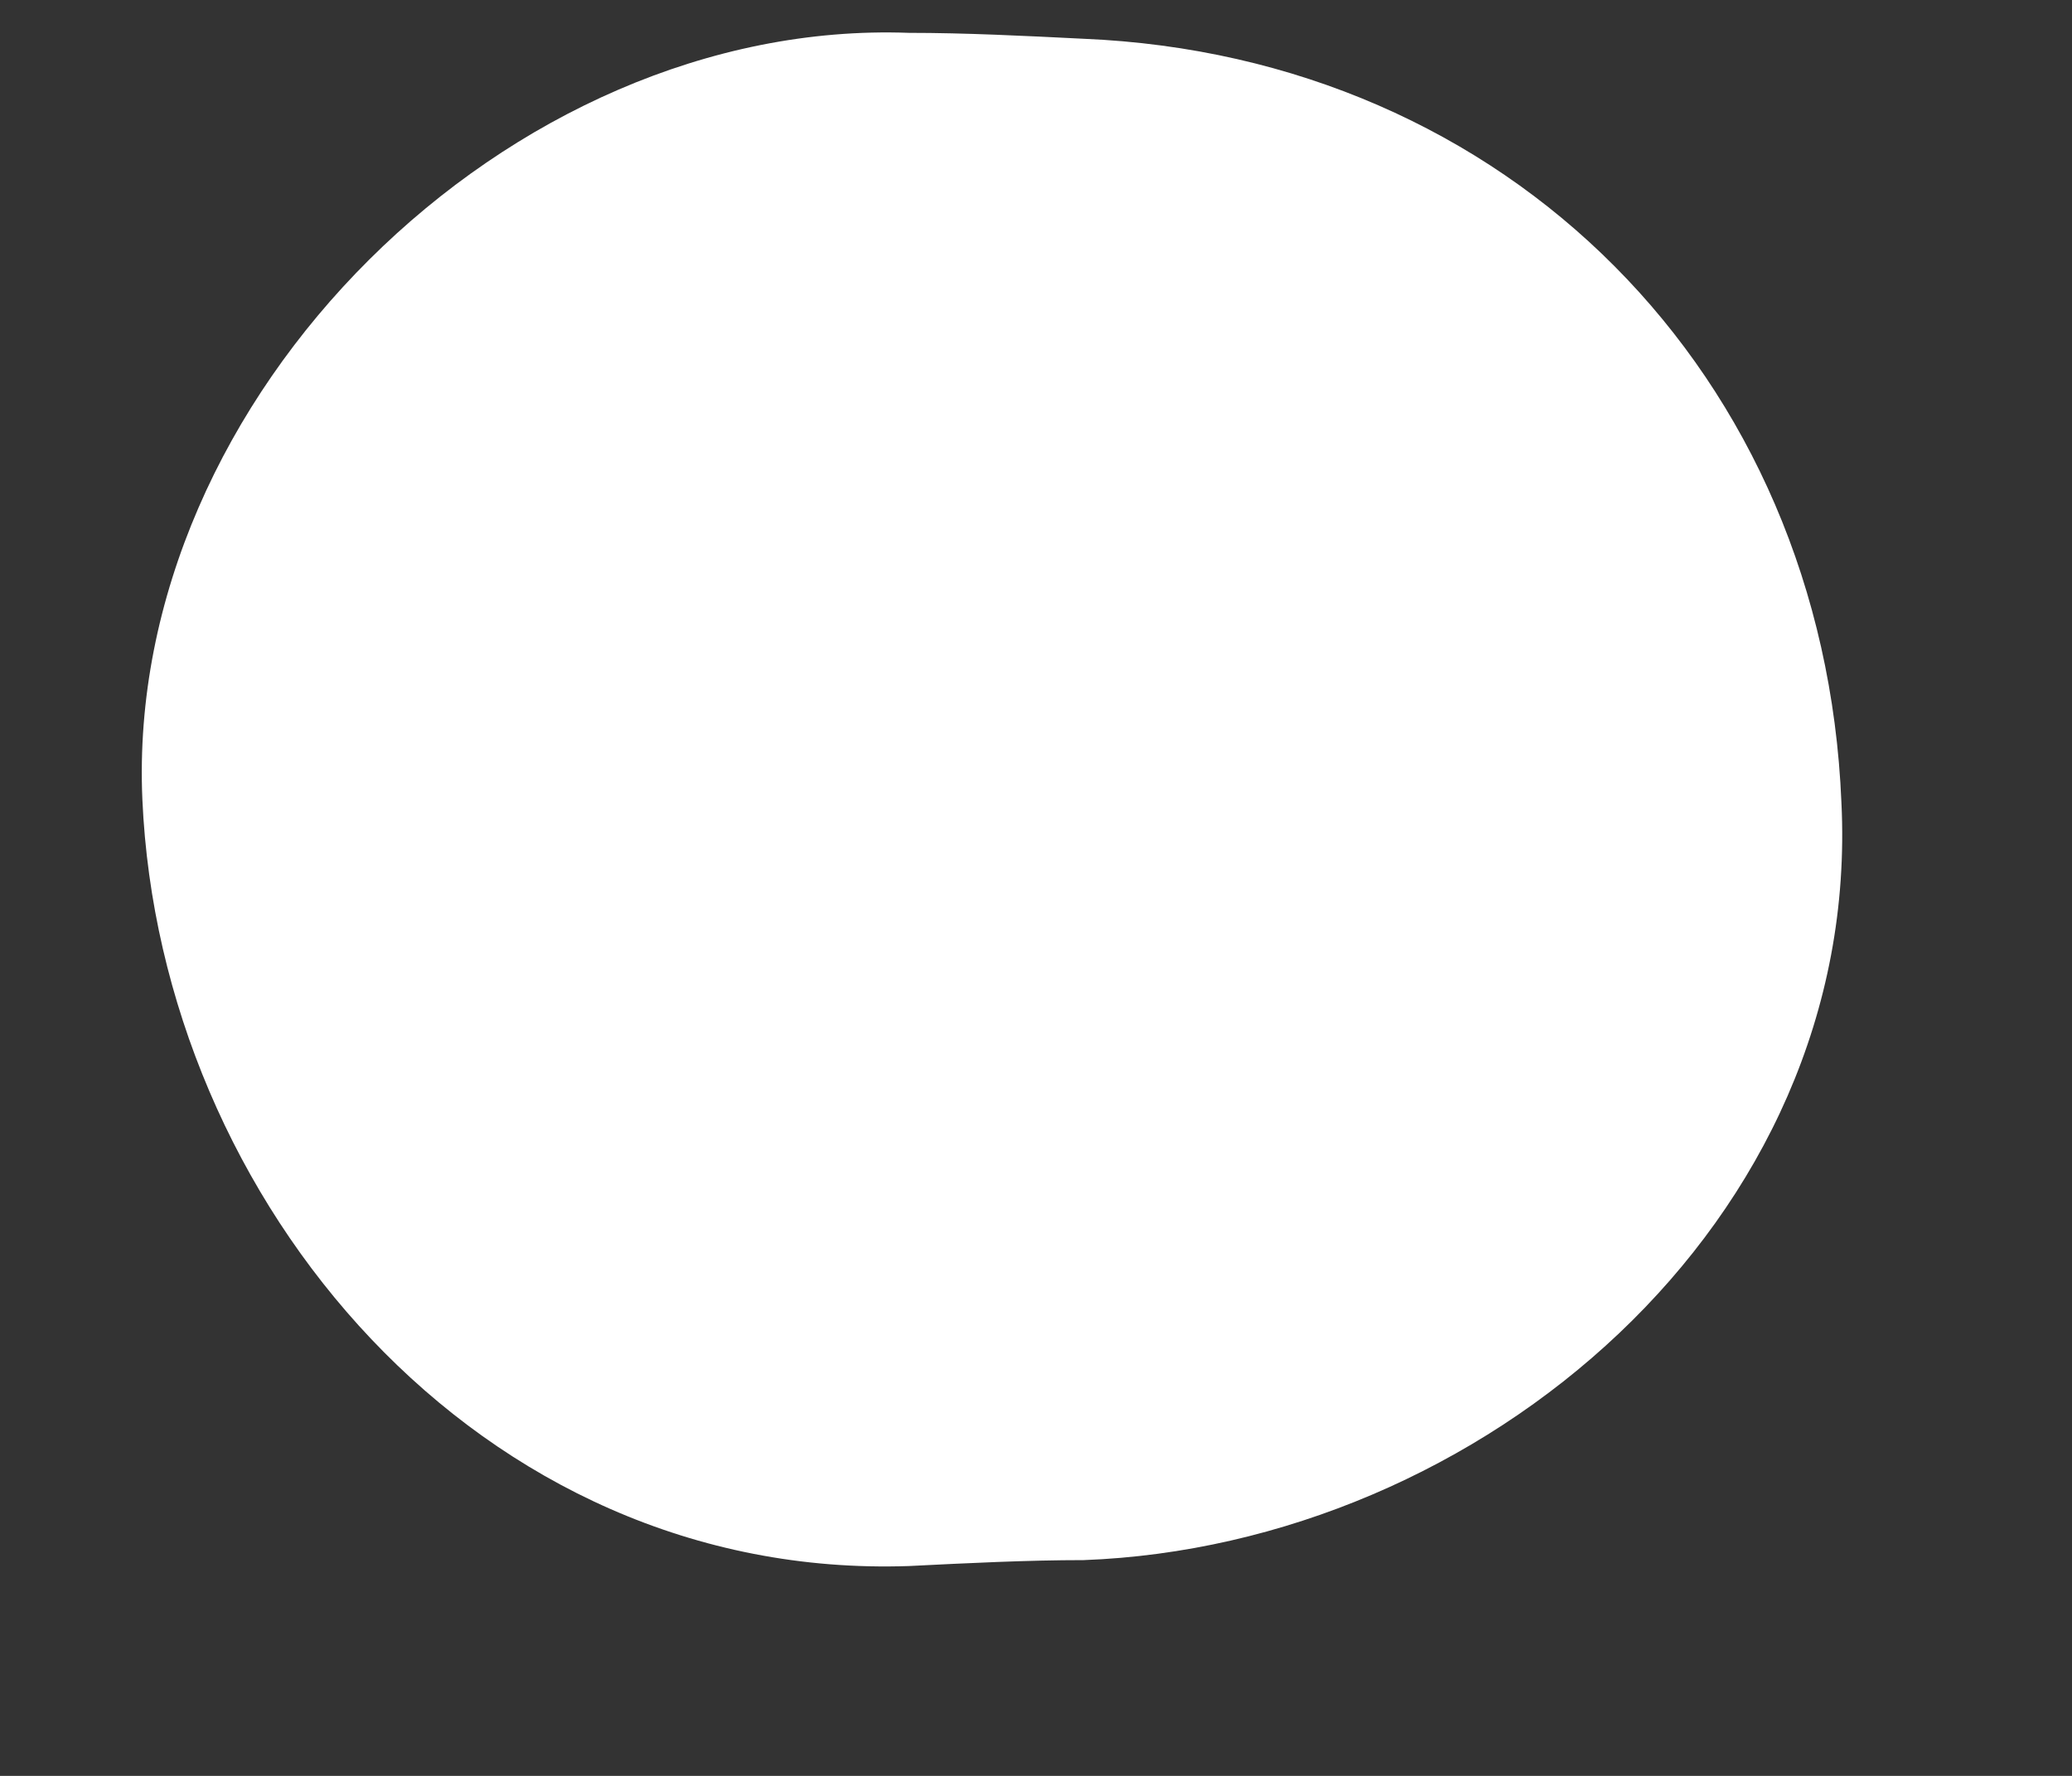
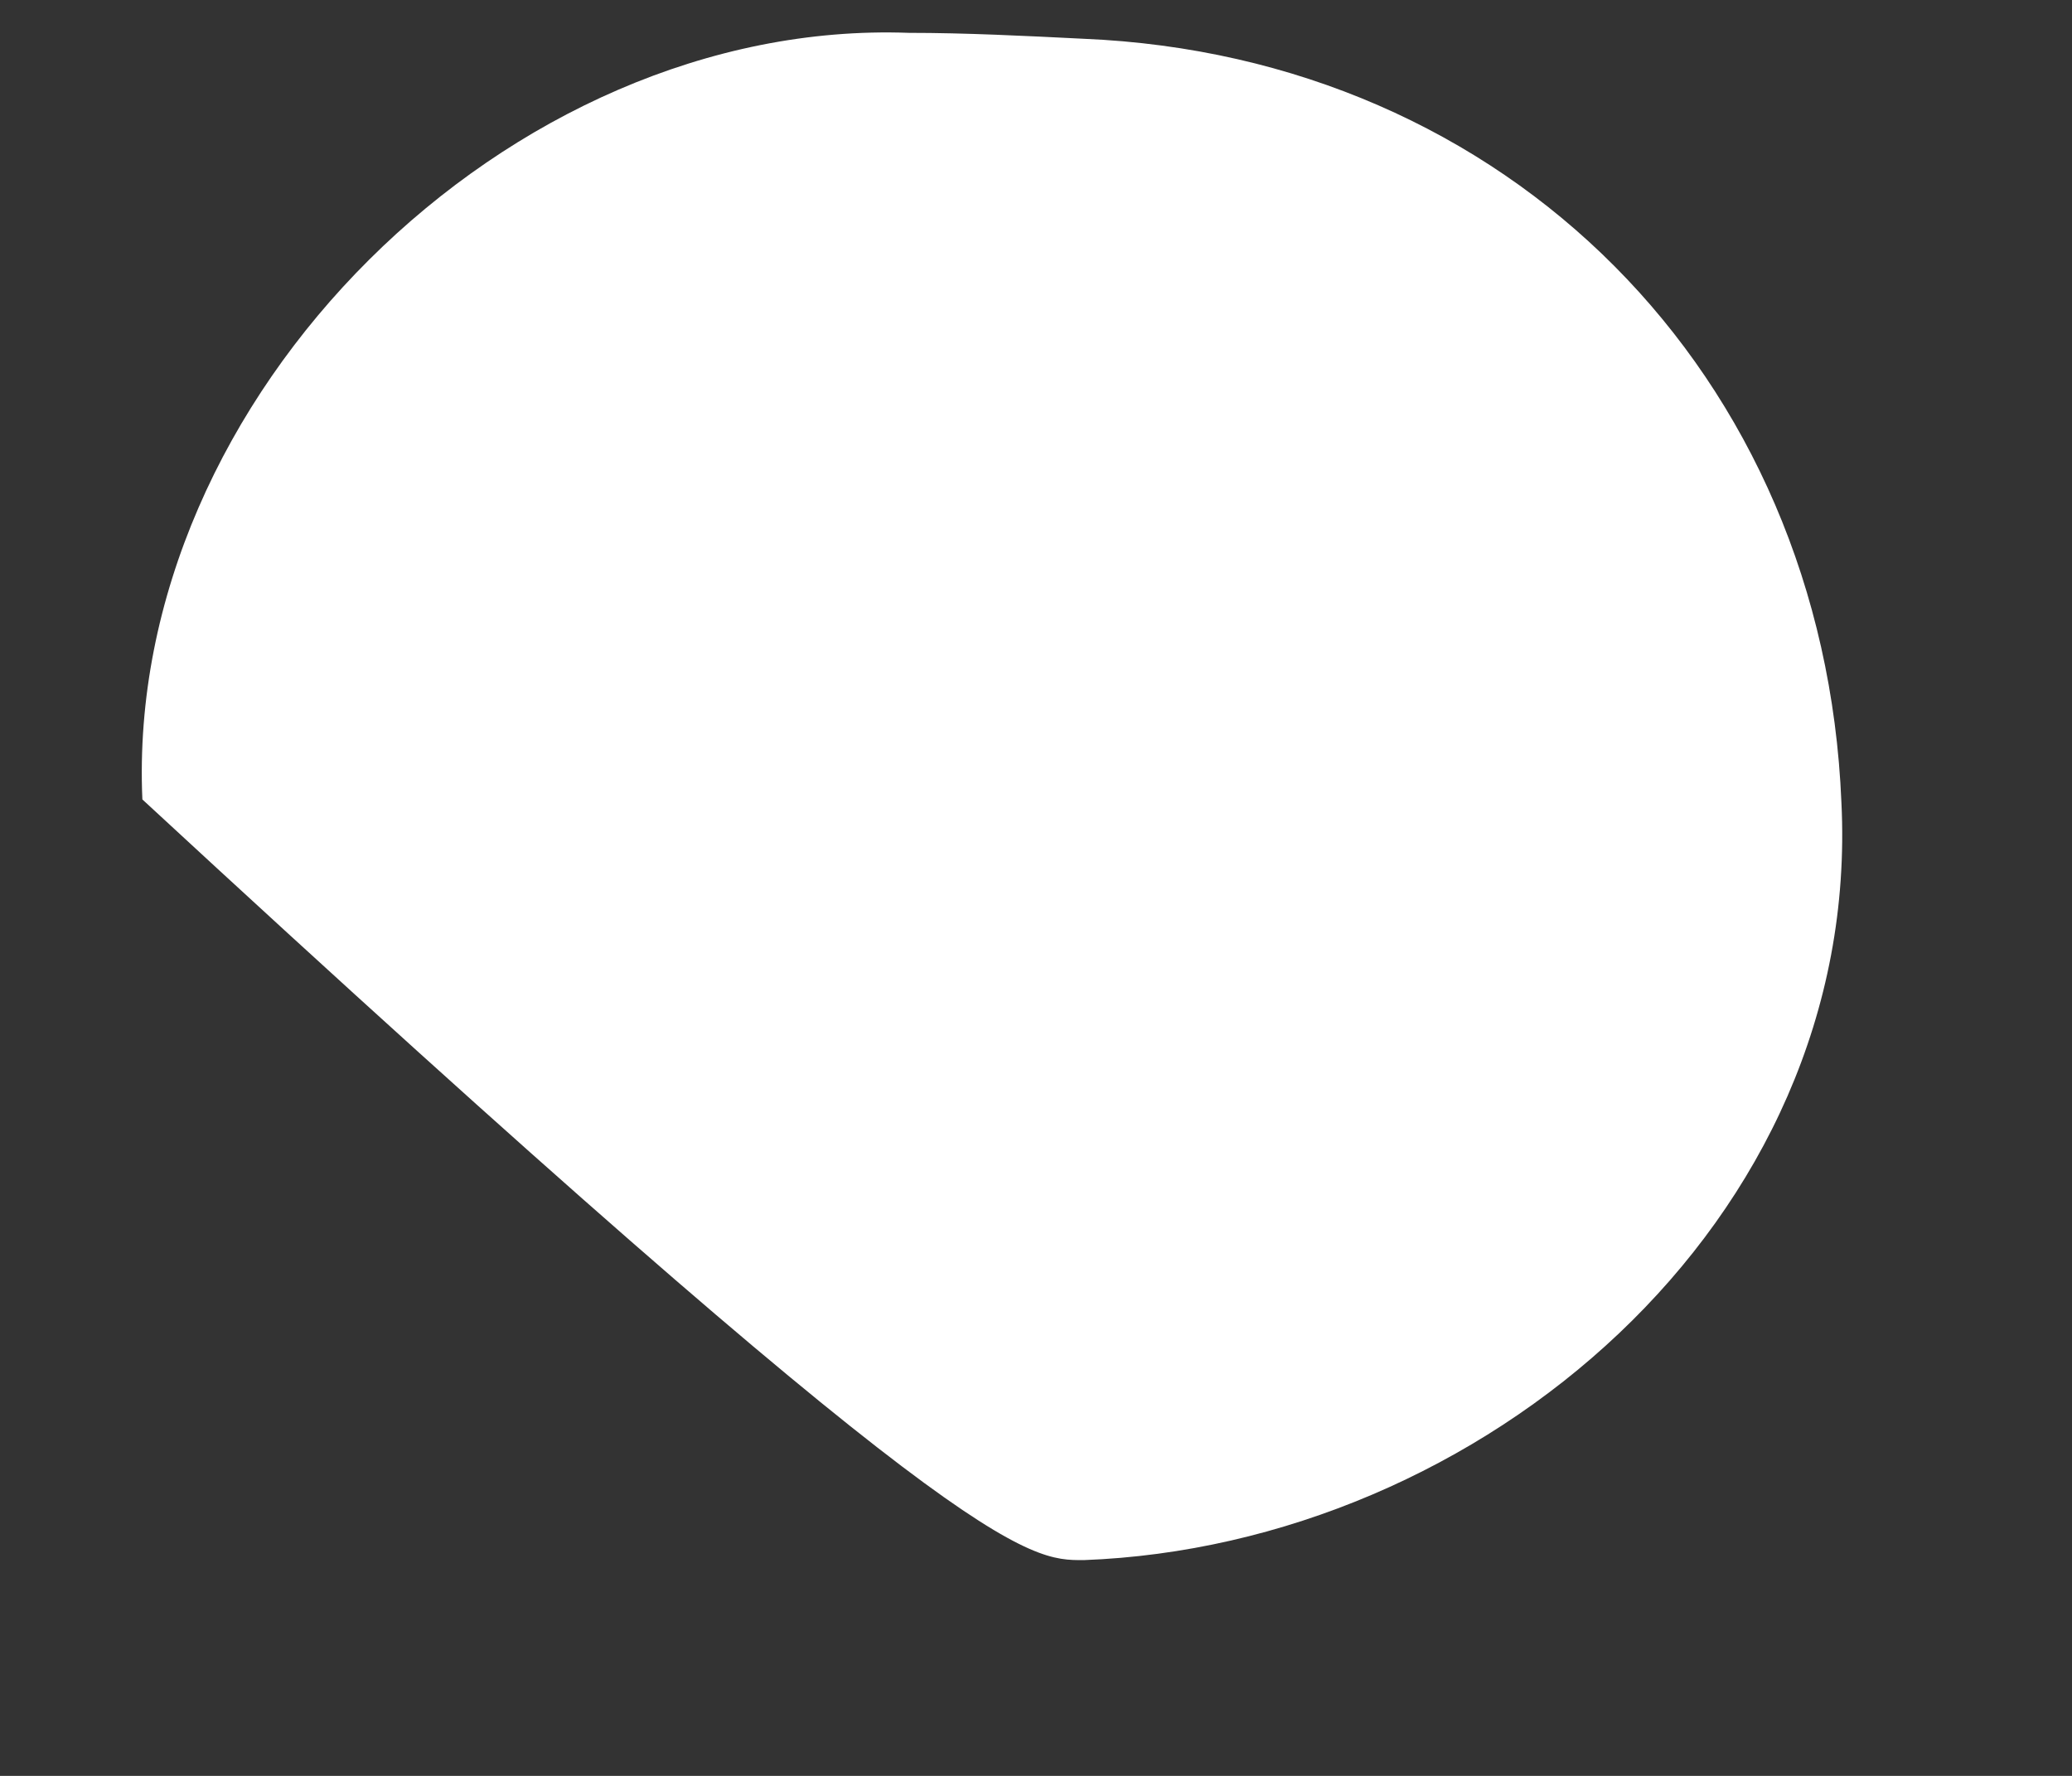
<svg xmlns="http://www.w3.org/2000/svg" width="7" height="6" viewBox="0 0 7 6" fill="none">
  <rect x="0" y="0" width="7" height="6" fill="#333333" stroke="none" />
-   <path d="M3.661 0.131C3.461 0.121 3.261 0.111 3.071 0.111C1.721 0.061 0.421 1.341 0.481 2.701C0.541 4.061 1.621 5.341 3.071 5.291C3.271 5.281 3.471 5.271 3.661 5.271C5.001 5.221 6.291 4.131 6.221 2.711C6.161 1.261 5.091 0.191 3.661 0.131Z" fill="white" />
+   <path d="M3.661 0.131C3.461 0.121 3.261 0.111 3.071 0.111C1.721 0.061 0.421 1.341 0.481 2.701C3.271 5.281 3.471 5.271 3.661 5.271C5.001 5.221 6.291 4.131 6.221 2.711C6.161 1.261 5.091 0.191 3.661 0.131Z" fill="white" />
</svg>